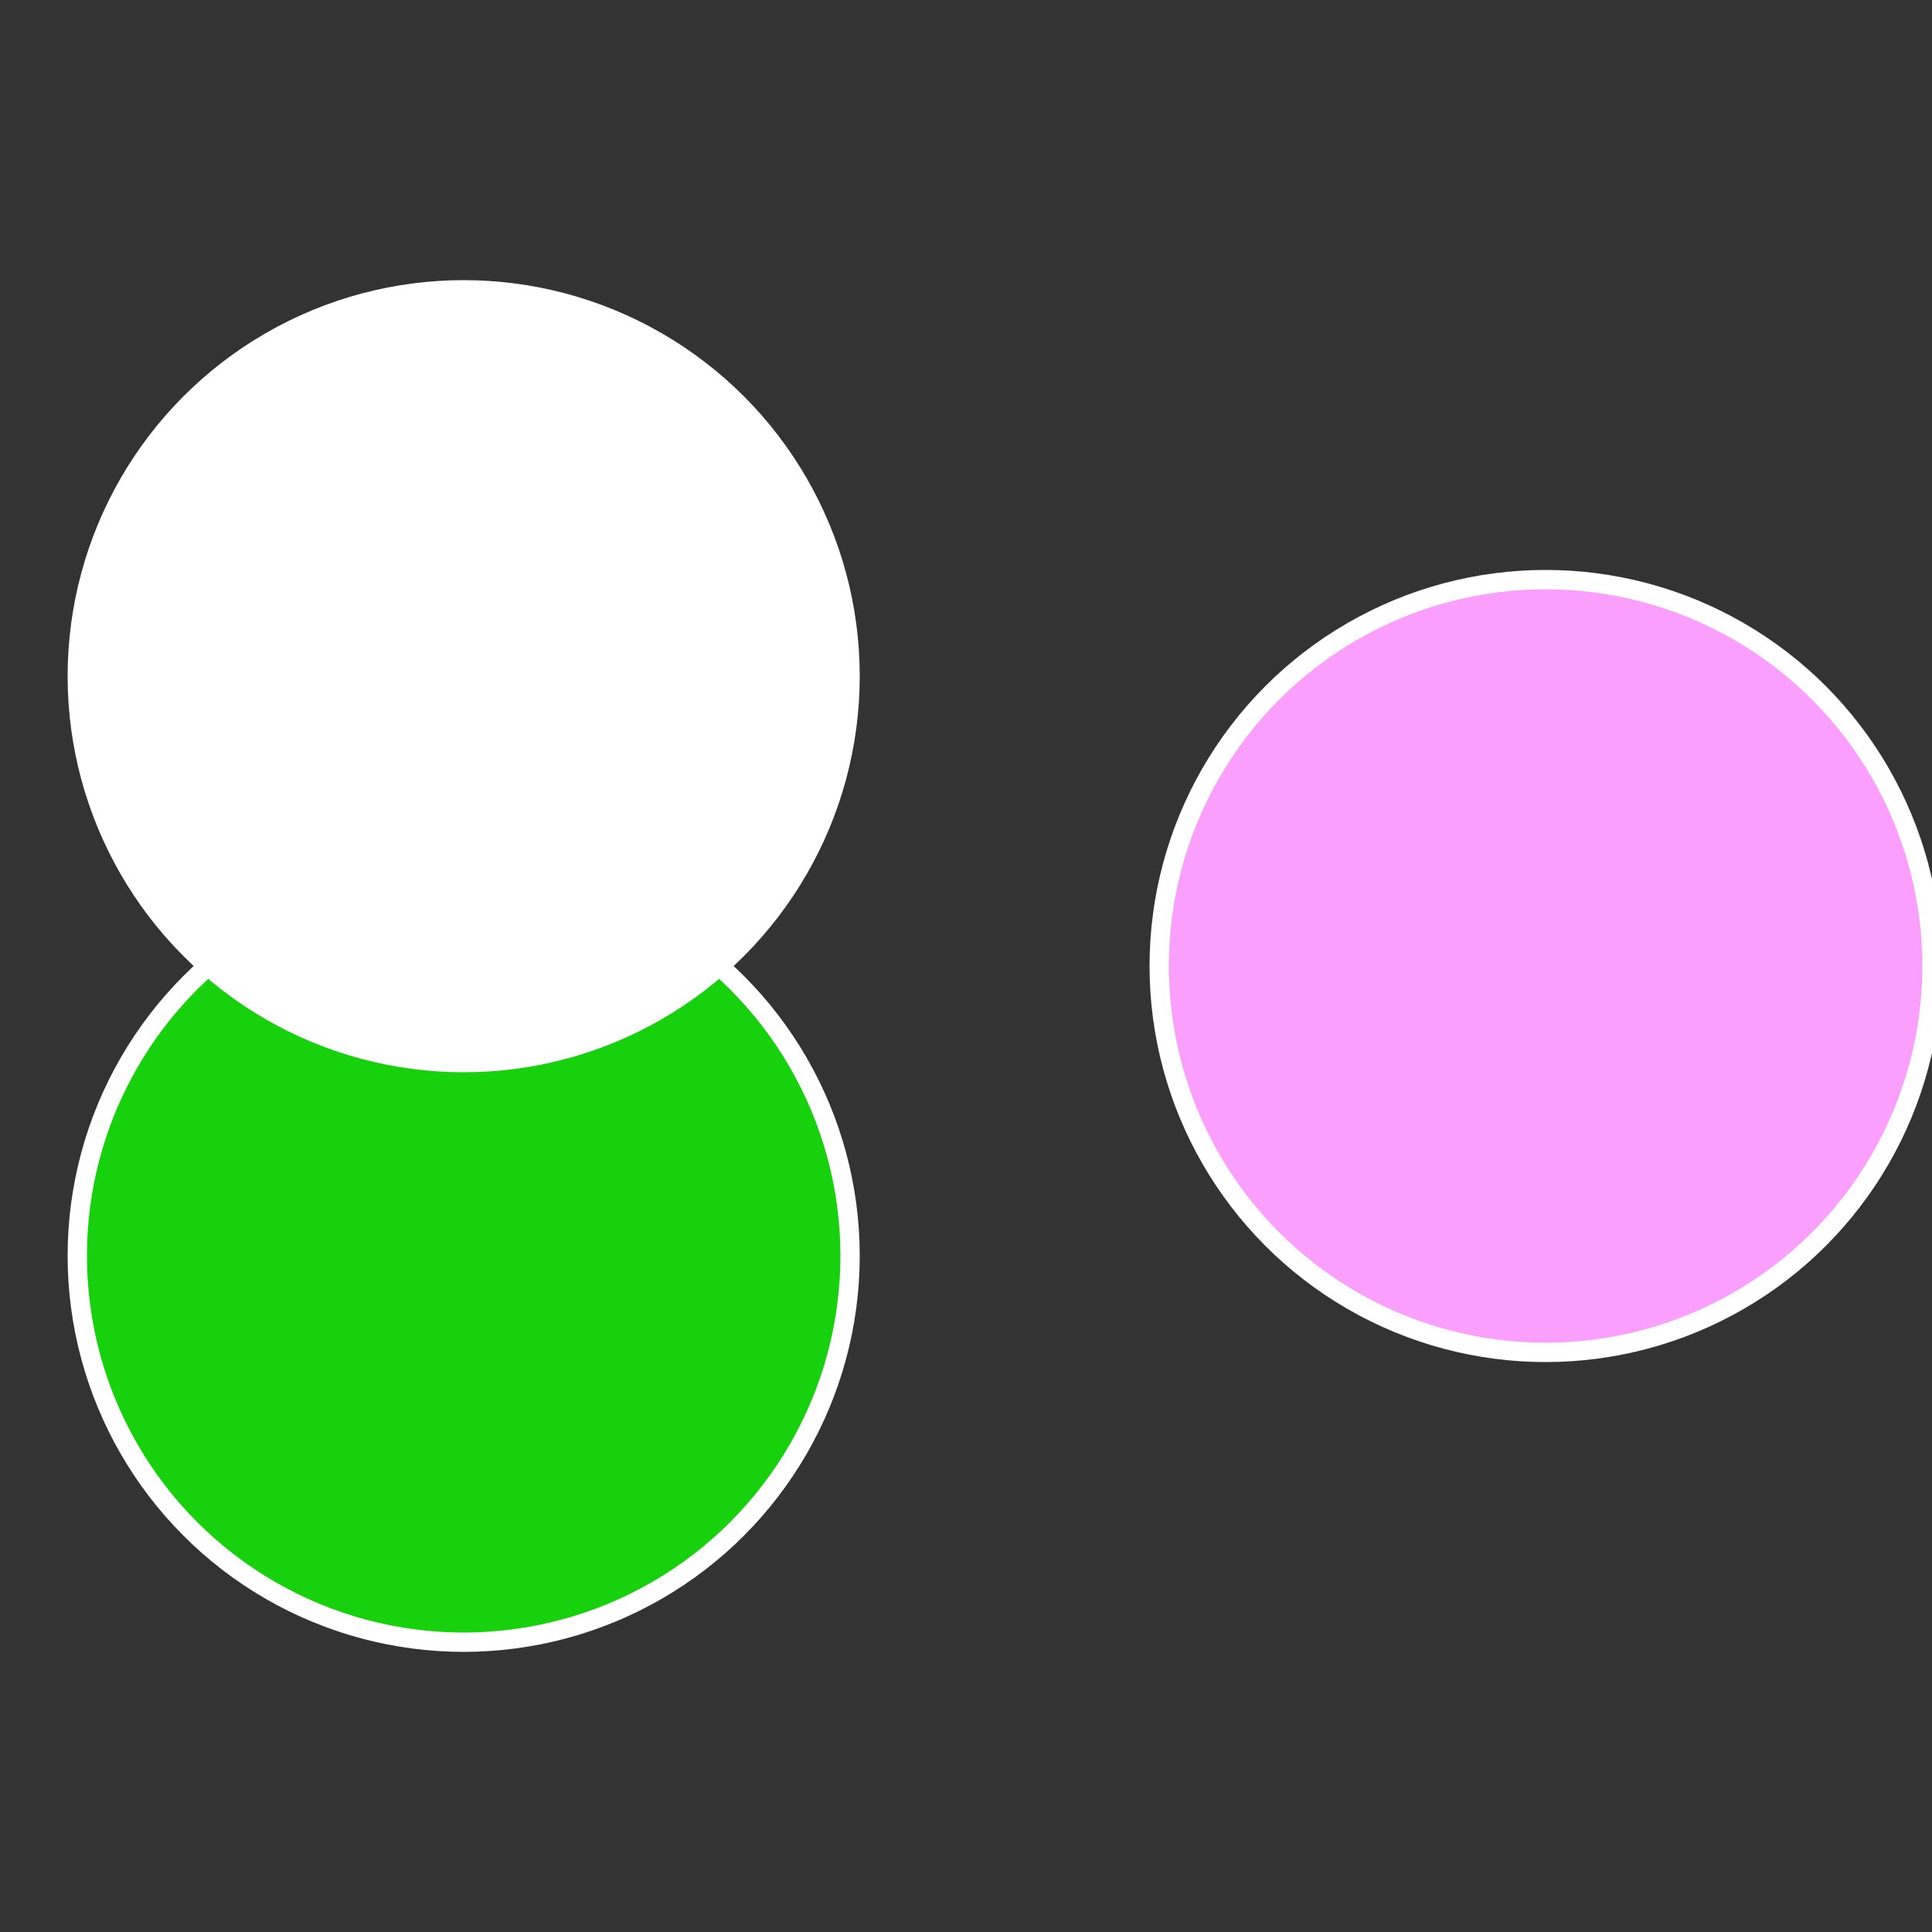
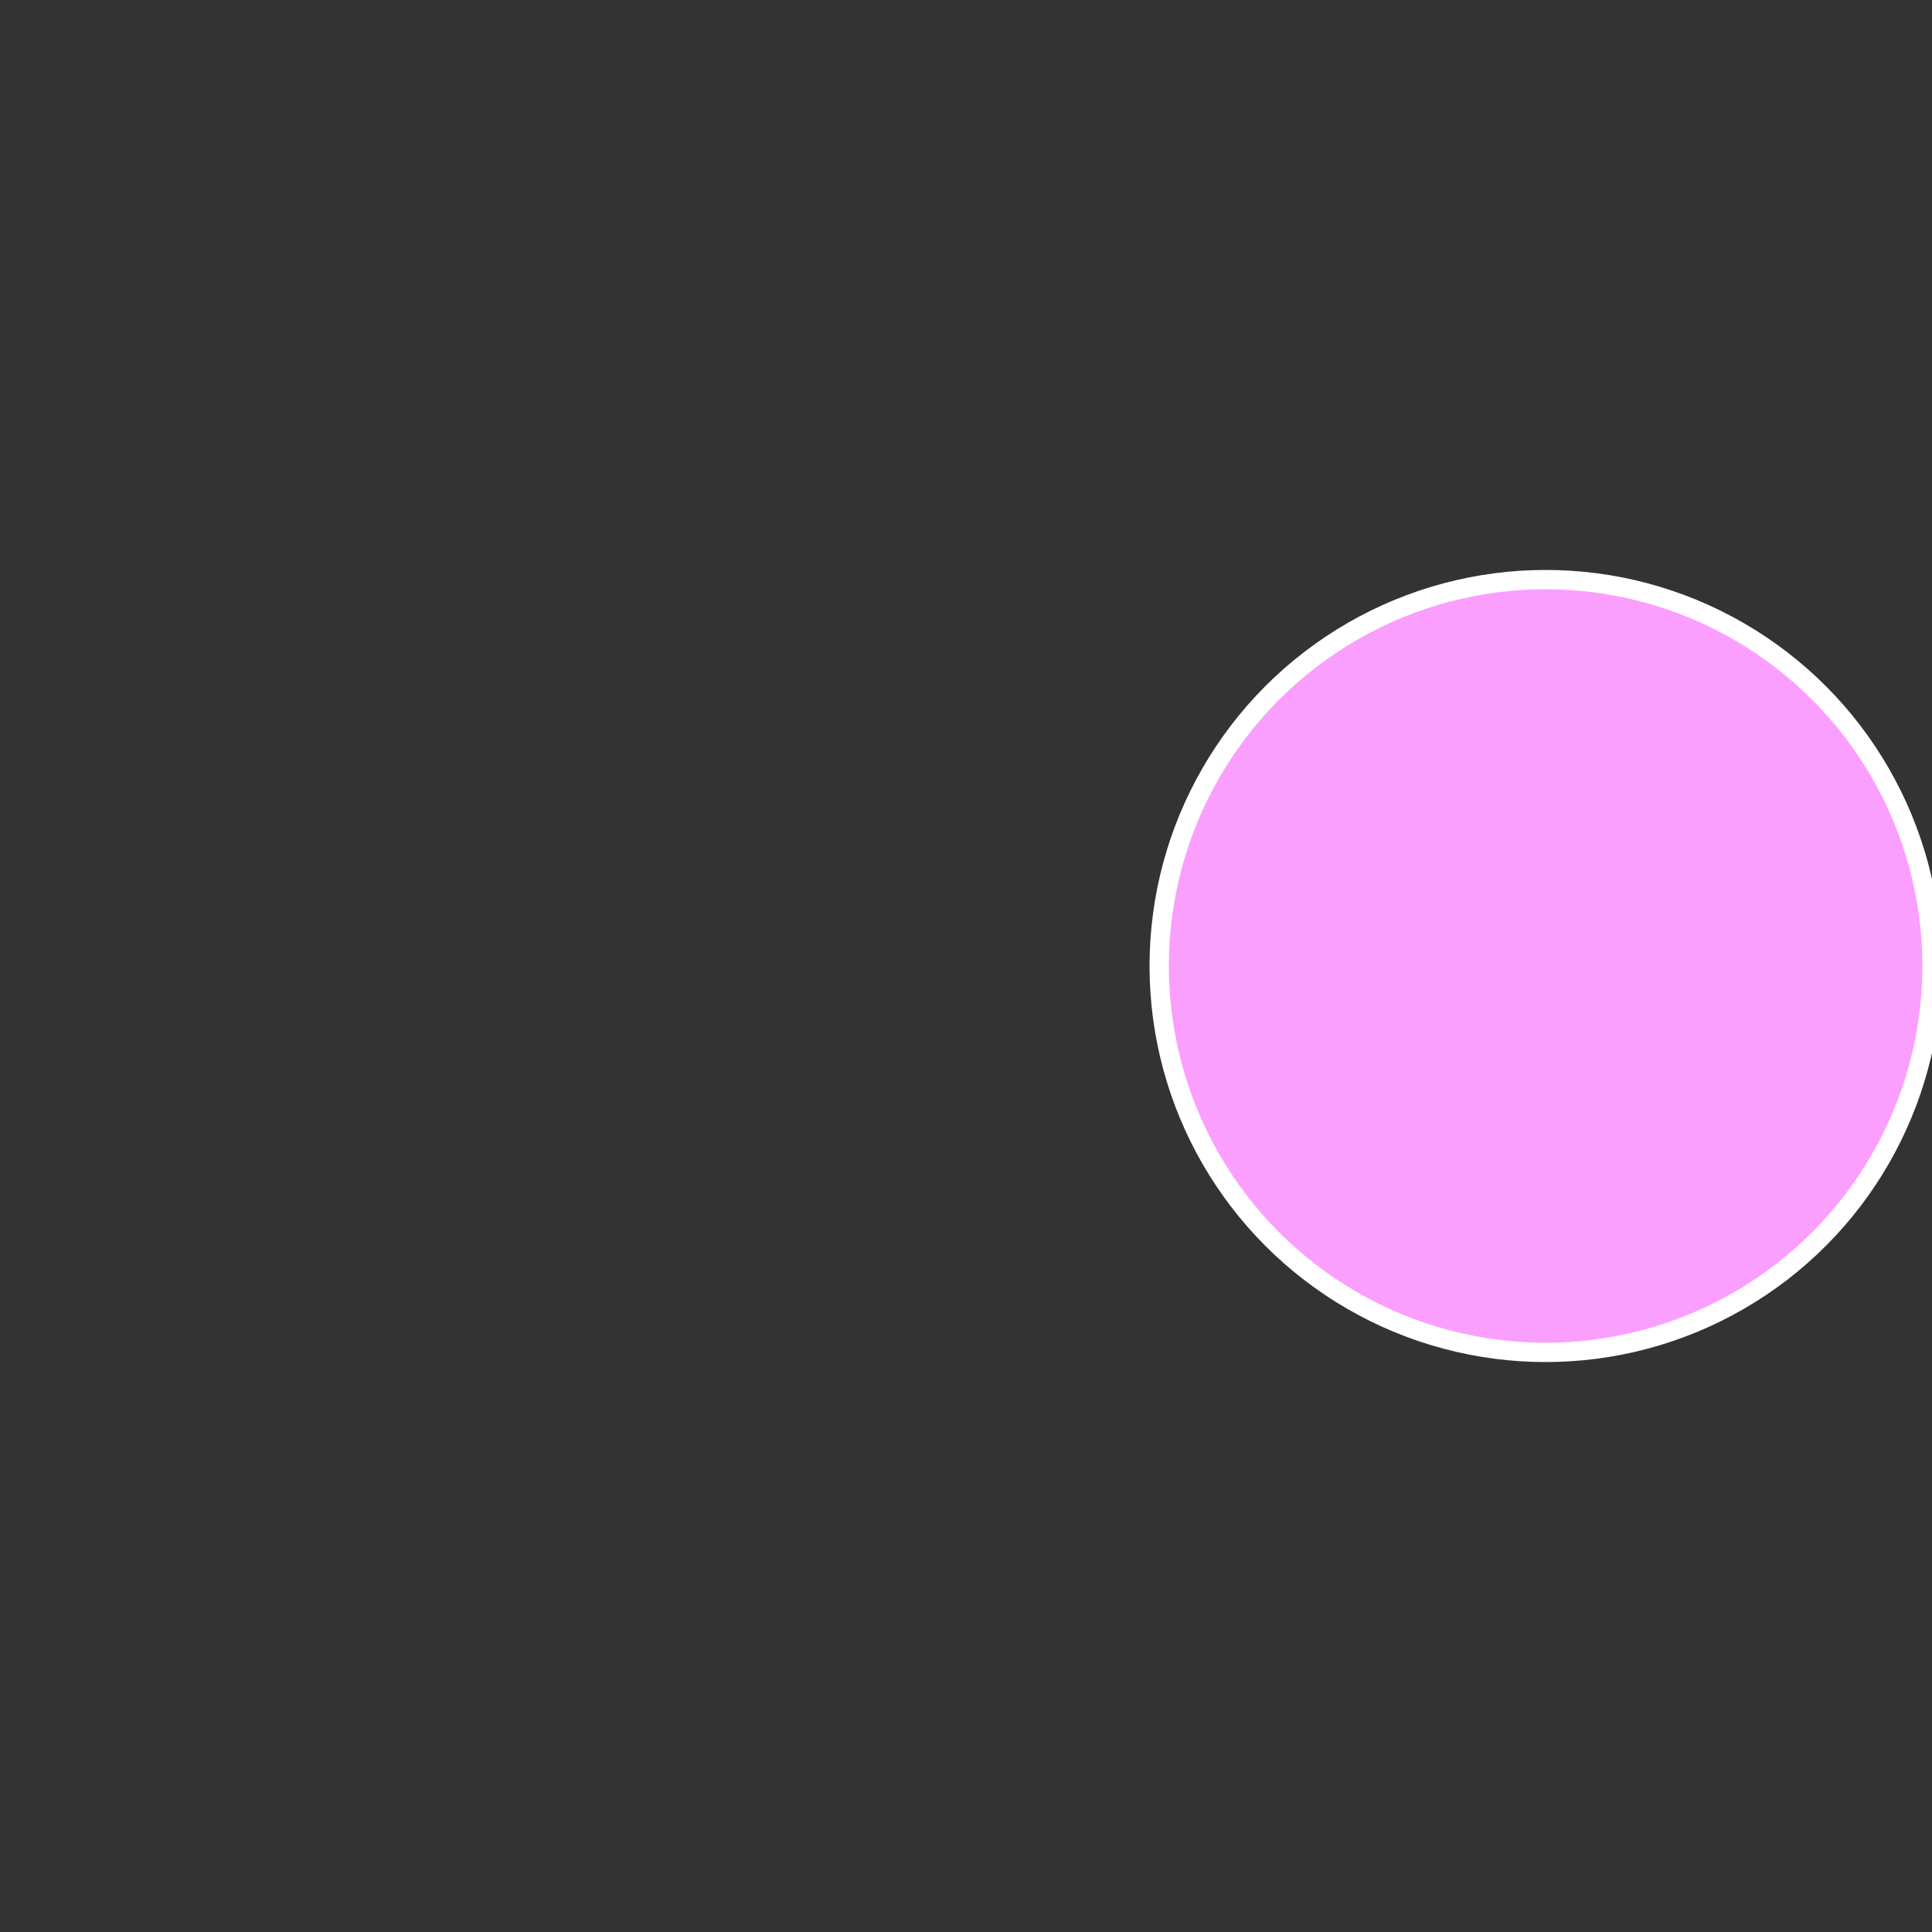
<svg xmlns="http://www.w3.org/2000/svg" width="500" height="500" viewBox="-1 -1 2 2">
  <rect x="-1" y="-1" width="2" height="2" fill="#333333" stroke="none" />
  <circle cx="0.6" cy="0" r="0.4" fill="#fb9ffffffffffffeff810d1" stroke="#fff" stroke-width="1%" />
-   <circle cx="-0.52" cy="0.3" r="0.4" fill="#17d10d1ffffffffffffeff8" stroke="#fff" stroke-width="1%" />
-   <circle cx="-0.52" cy="-0.3" r="0.4" fill="#ffffffffffffeff810d1ffffffffffffff4c" stroke="#fff" stroke-width="1%" />
</svg>